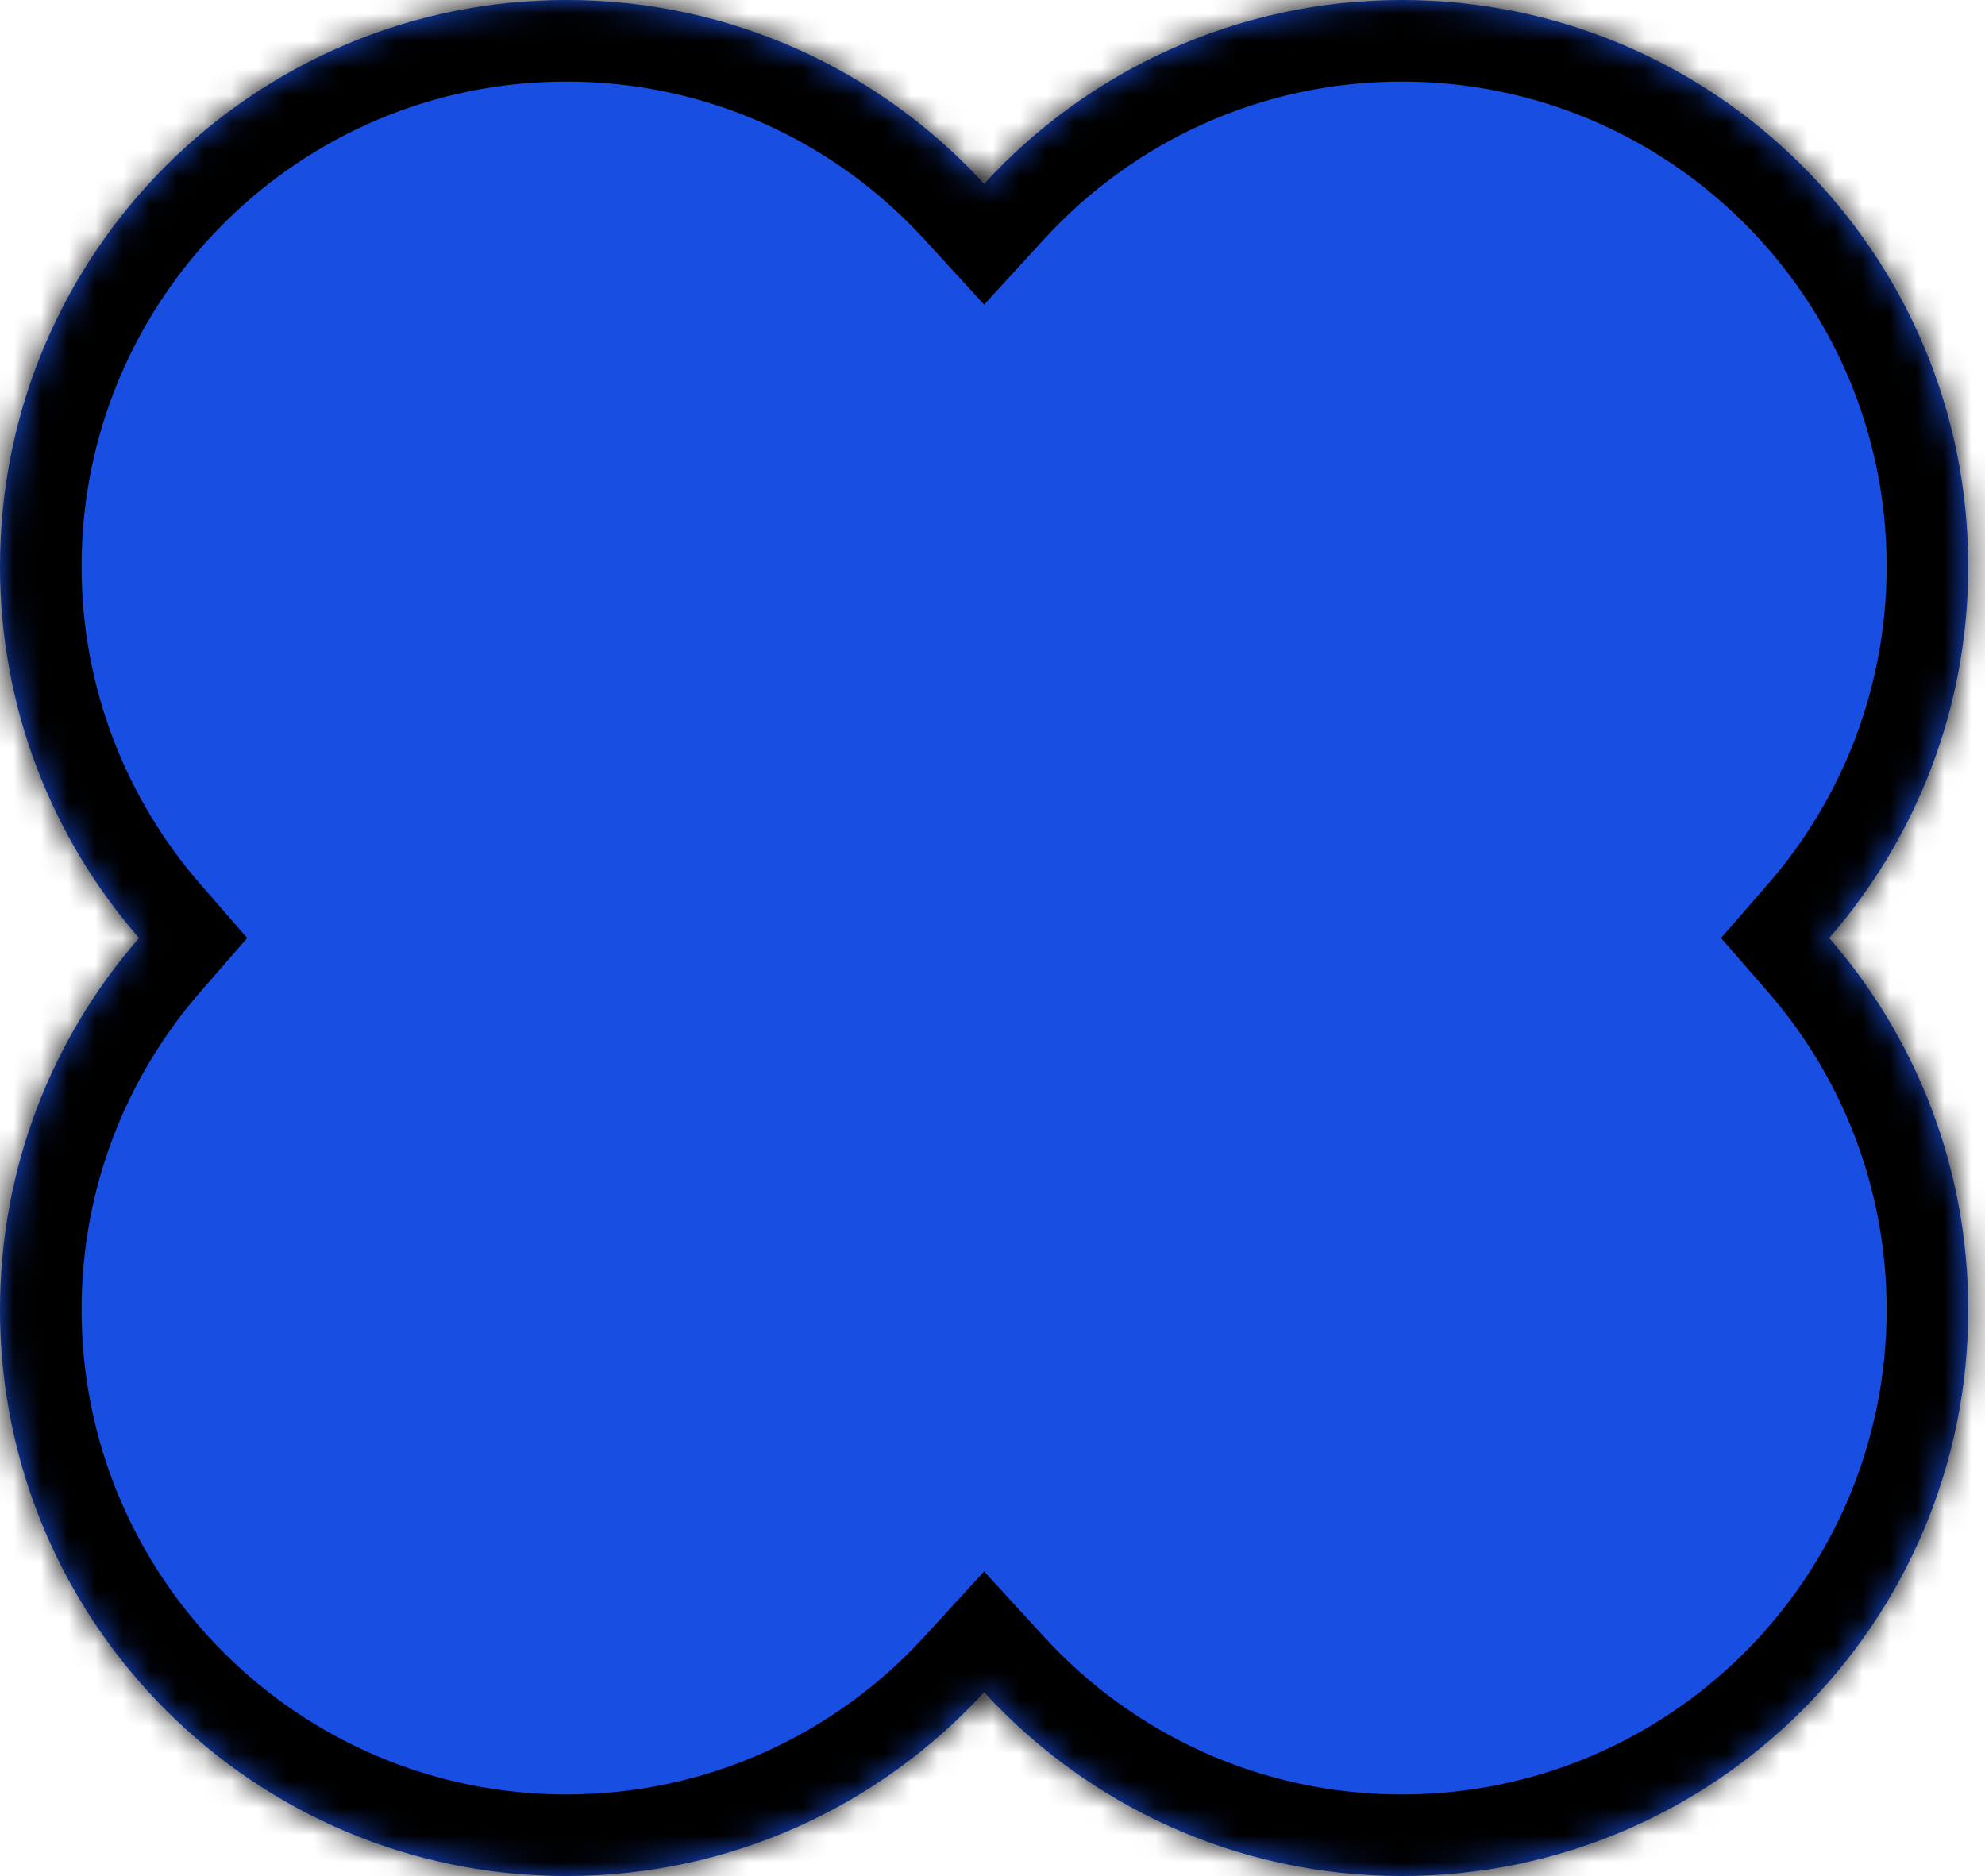
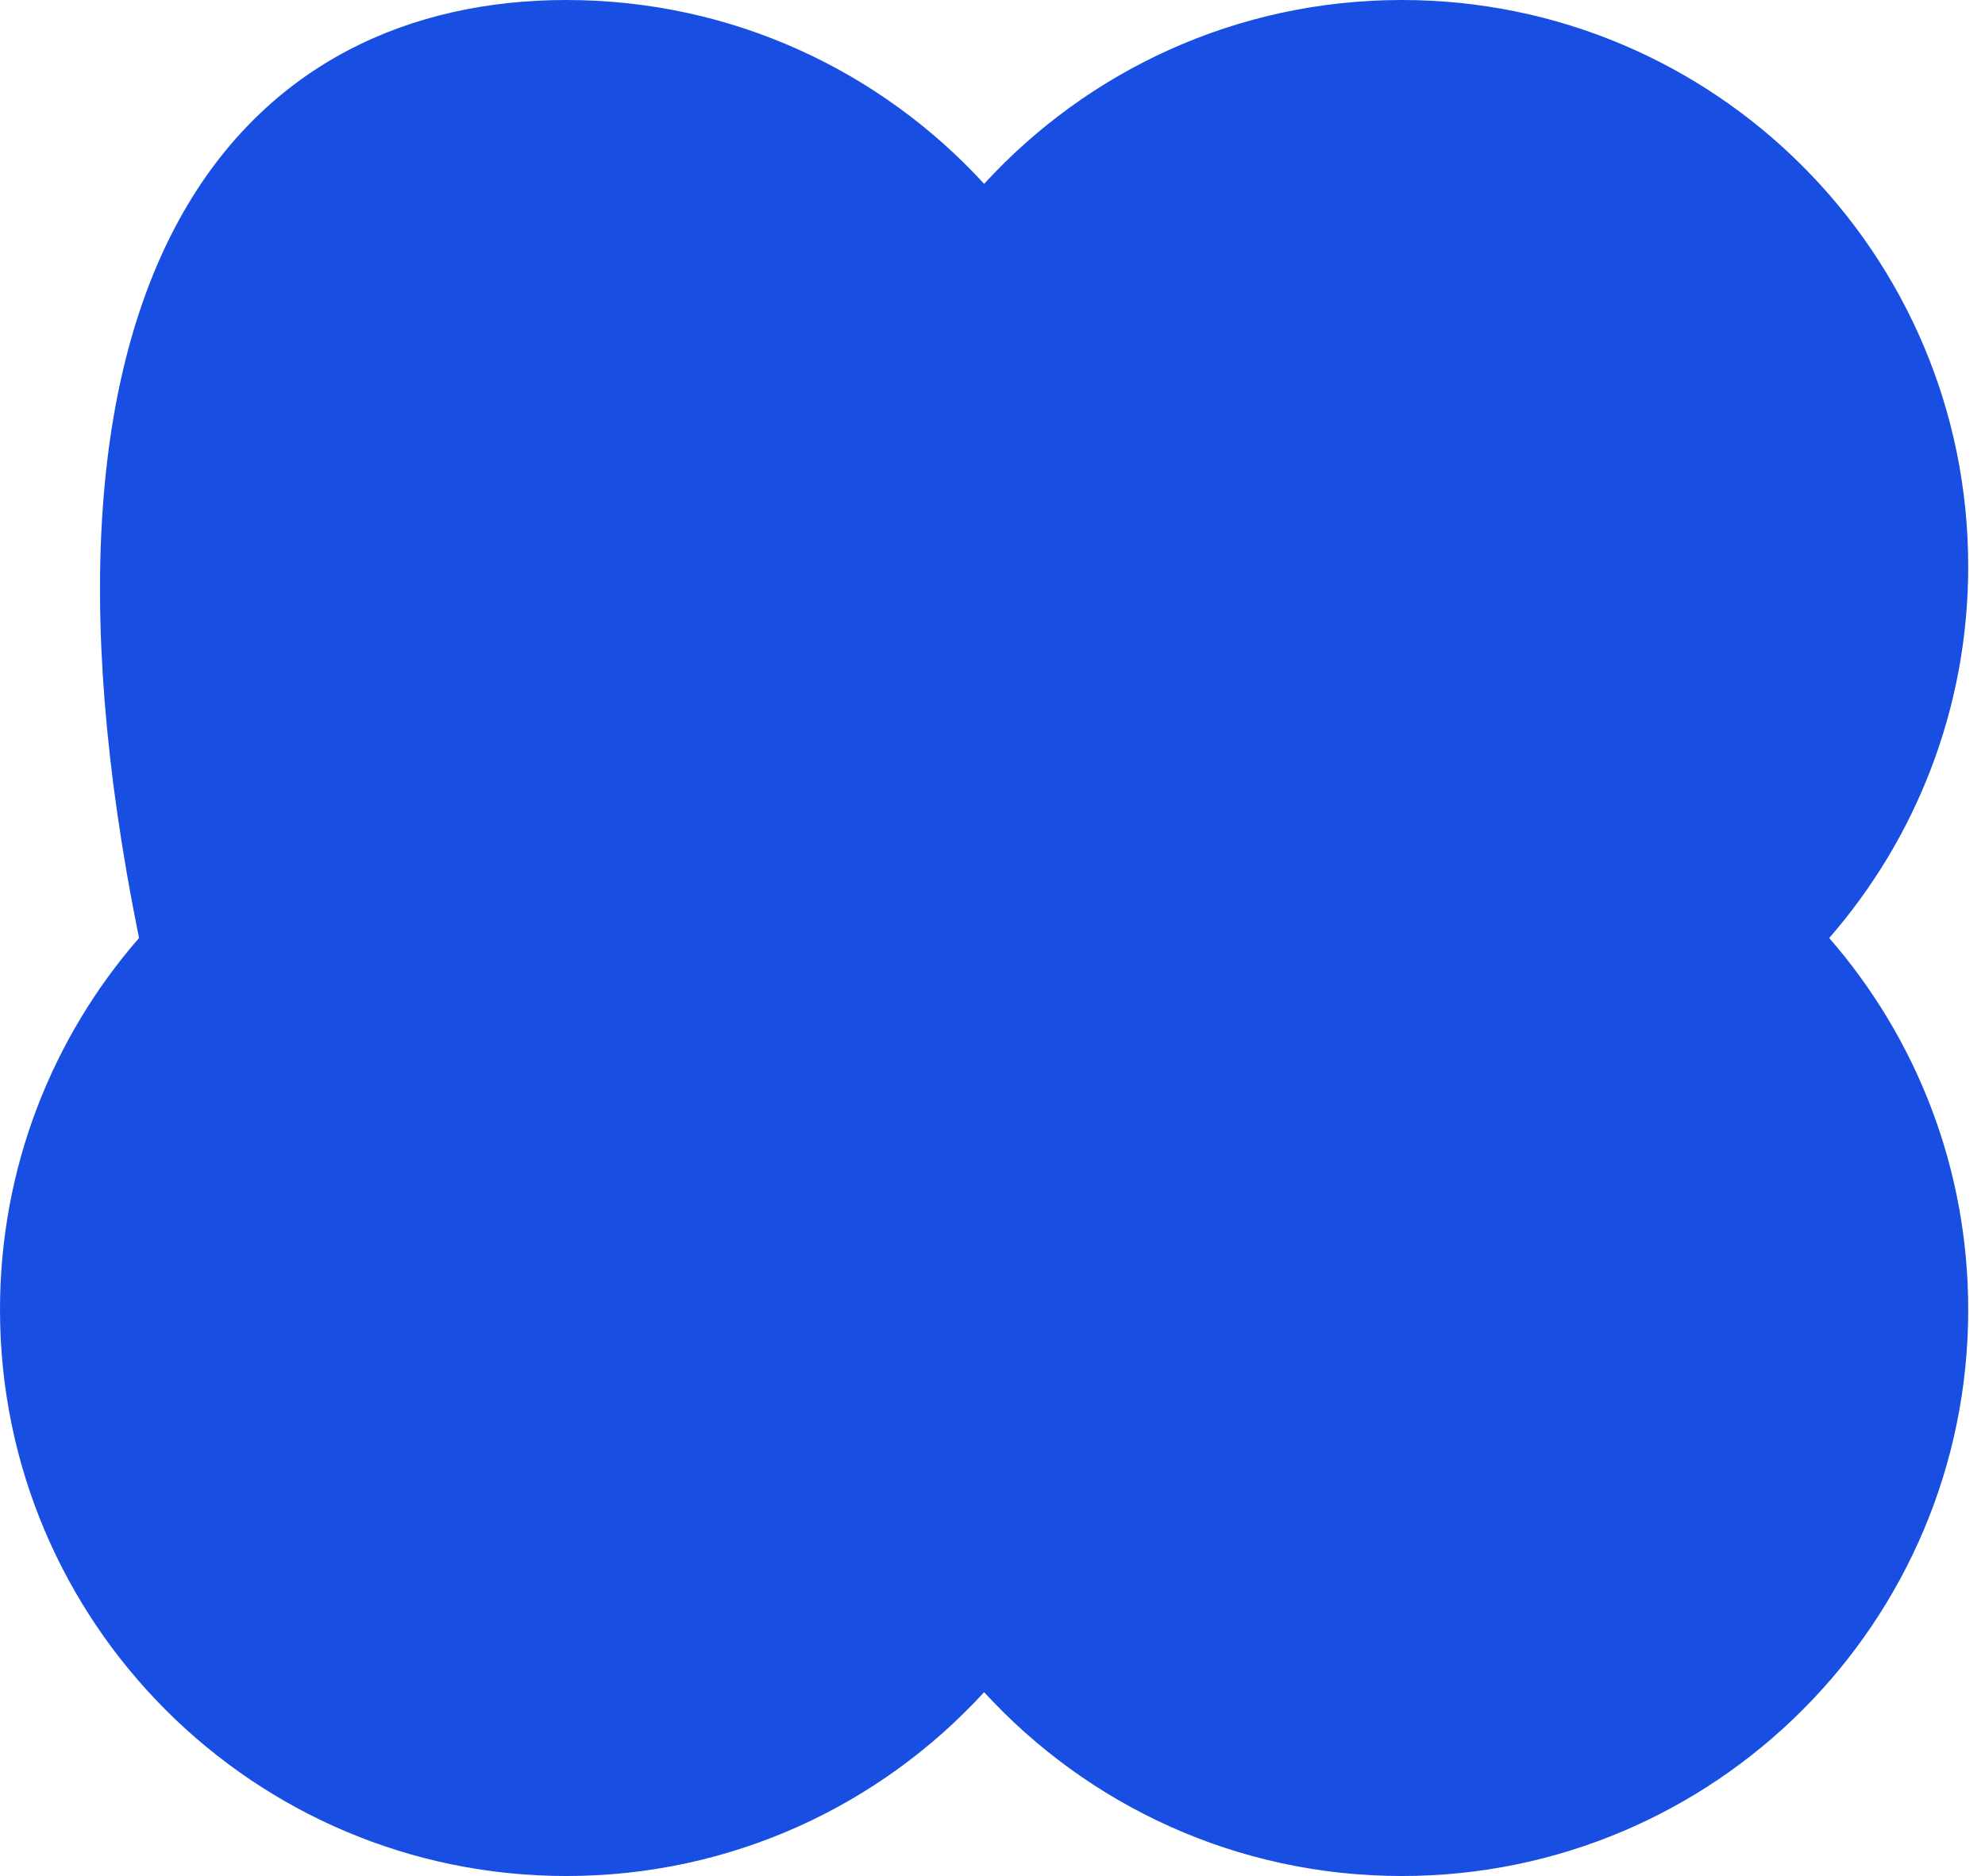
<svg xmlns="http://www.w3.org/2000/svg" width="73" height="69" viewBox="0 0 73 69" fill="none">
  <mask id="path-1-inside-1_47_3141" fill="white">
-     <path fill-rule="evenodd" clip-rule="evenodd" d="M5.113 34.5C1.928 30.842 0 26.061 0 20.83C0 9.326 9.326 0 20.83 0C26.911 0 32.384 2.606 36.192 6.762C40 2.606 45.472 0 51.553 0C63.058 0 72.383 9.326 72.383 20.83C72.383 26.061 70.455 30.842 67.271 34.5C70.455 38.158 72.383 42.939 72.383 48.17C72.383 59.674 63.058 69 51.553 69C45.472 69 40 66.394 36.192 62.238C32.384 66.394 26.911 69 20.83 69C9.326 69 0 59.674 0 48.17C0 42.939 1.928 38.158 5.113 34.5Z" />
-   </mask>
-   <path fill-rule="evenodd" clip-rule="evenodd" d="M5.113 34.5C1.928 30.842 0 26.061 0 20.83C0 9.326 9.326 0 20.83 0C26.911 0 32.384 2.606 36.192 6.762C40 2.606 45.472 0 51.553 0C63.058 0 72.383 9.326 72.383 20.83C72.383 26.061 70.455 30.842 67.271 34.5C70.455 38.158 72.383 42.939 72.383 48.17C72.383 59.674 63.058 69 51.553 69C45.472 69 40 66.394 36.192 62.238C32.384 66.394 26.911 69 20.83 69C9.326 69 0 59.674 0 48.17C0 42.939 1.928 38.158 5.113 34.5Z" fill="#184FE2" />
+     </mask>
+   <path fill-rule="evenodd" clip-rule="evenodd" d="M5.113 34.5C0 9.326 9.326 0 20.83 0C26.911 0 32.384 2.606 36.192 6.762C40 2.606 45.472 0 51.553 0C63.058 0 72.383 9.326 72.383 20.83C72.383 26.061 70.455 30.842 67.271 34.5C70.455 38.158 72.383 42.939 72.383 48.17C72.383 59.674 63.058 69 51.553 69C45.472 69 40 66.394 36.192 62.238C32.384 66.394 26.911 69 20.83 69C9.326 69 0 59.674 0 48.17C0 42.939 1.928 38.158 5.113 34.5Z" fill="#184FE2" />
  <path d="M5.113 34.5L7.376 36.47L9.09 34.5L7.376 32.53L5.113 34.5ZM36.192 6.762L33.98 8.789L36.192 11.203L38.404 8.789L36.192 6.762ZM67.271 34.5L65.008 32.53L63.293 34.5L65.008 36.47L67.271 34.5ZM36.192 62.238L38.404 60.211L36.192 57.797L33.98 60.211L36.192 62.238ZM7.376 32.53C4.648 29.397 3 25.31 3 20.83H-3C-3 26.812 -0.792 32.286 2.85 36.47L7.376 32.53ZM3 20.83C3 10.983 10.983 3 20.83 3V-3C7.669 -3 -3 7.669 -3 20.83H3ZM20.83 3C26.035 3 30.716 5.227 33.98 8.789L38.404 4.735C34.051 -0.015 27.787 -3 20.83 -3V3ZM38.404 8.789C41.667 5.227 46.348 3 51.553 3V-3C44.596 -3 38.332 -0.015 33.98 4.735L38.404 8.789ZM51.553 3C61.401 3 69.383 10.983 69.383 20.83H75.383C75.383 7.669 64.714 -3 51.553 -3V3ZM69.383 20.83C69.383 25.31 67.735 29.397 65.008 32.53L69.533 36.47C73.175 32.286 75.383 26.812 75.383 20.83H69.383ZM65.008 36.47C67.735 39.603 69.383 43.69 69.383 48.17H75.383C75.383 42.188 73.175 36.714 69.533 32.53L65.008 36.47ZM69.383 48.17C69.383 58.017 61.401 66 51.553 66V72C64.714 72 75.383 61.331 75.383 48.17H69.383ZM51.553 66C46.348 66 41.667 63.773 38.404 60.211L33.98 64.265C38.332 69.015 44.596 72 51.553 72V66ZM33.98 60.211C30.716 63.773 26.035 66 20.83 66V72C27.787 72 34.051 69.015 38.404 64.265L33.98 60.211ZM20.83 66C10.983 66 3 58.017 3 48.17H-3C-3 61.331 7.669 72 20.83 72V66ZM3 48.17C3 43.69 4.648 39.603 7.376 36.47L2.85 32.53C-0.792 36.714 -3 42.188 -3 48.17H3Z" fill="black" mask="url(#path-1-inside-1_47_3141)" />
</svg>